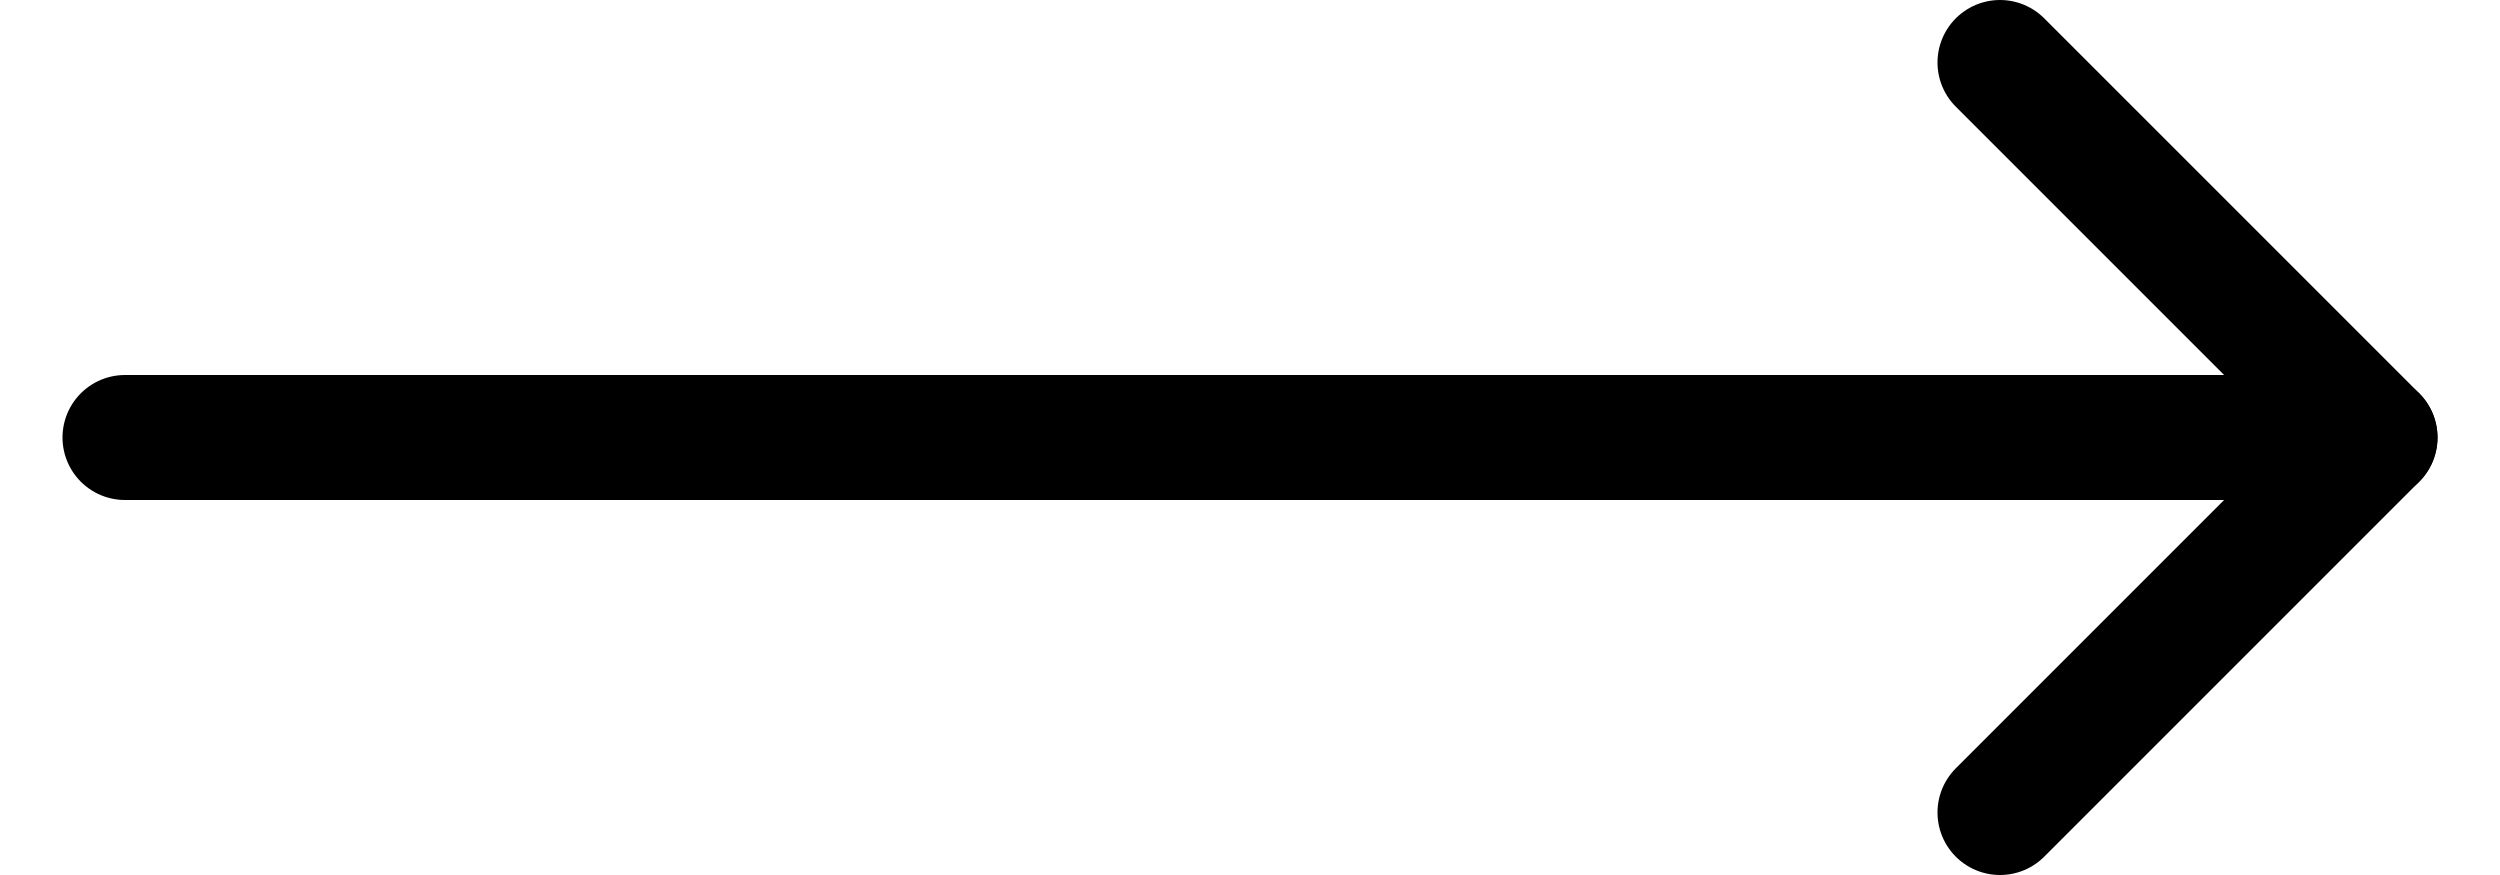
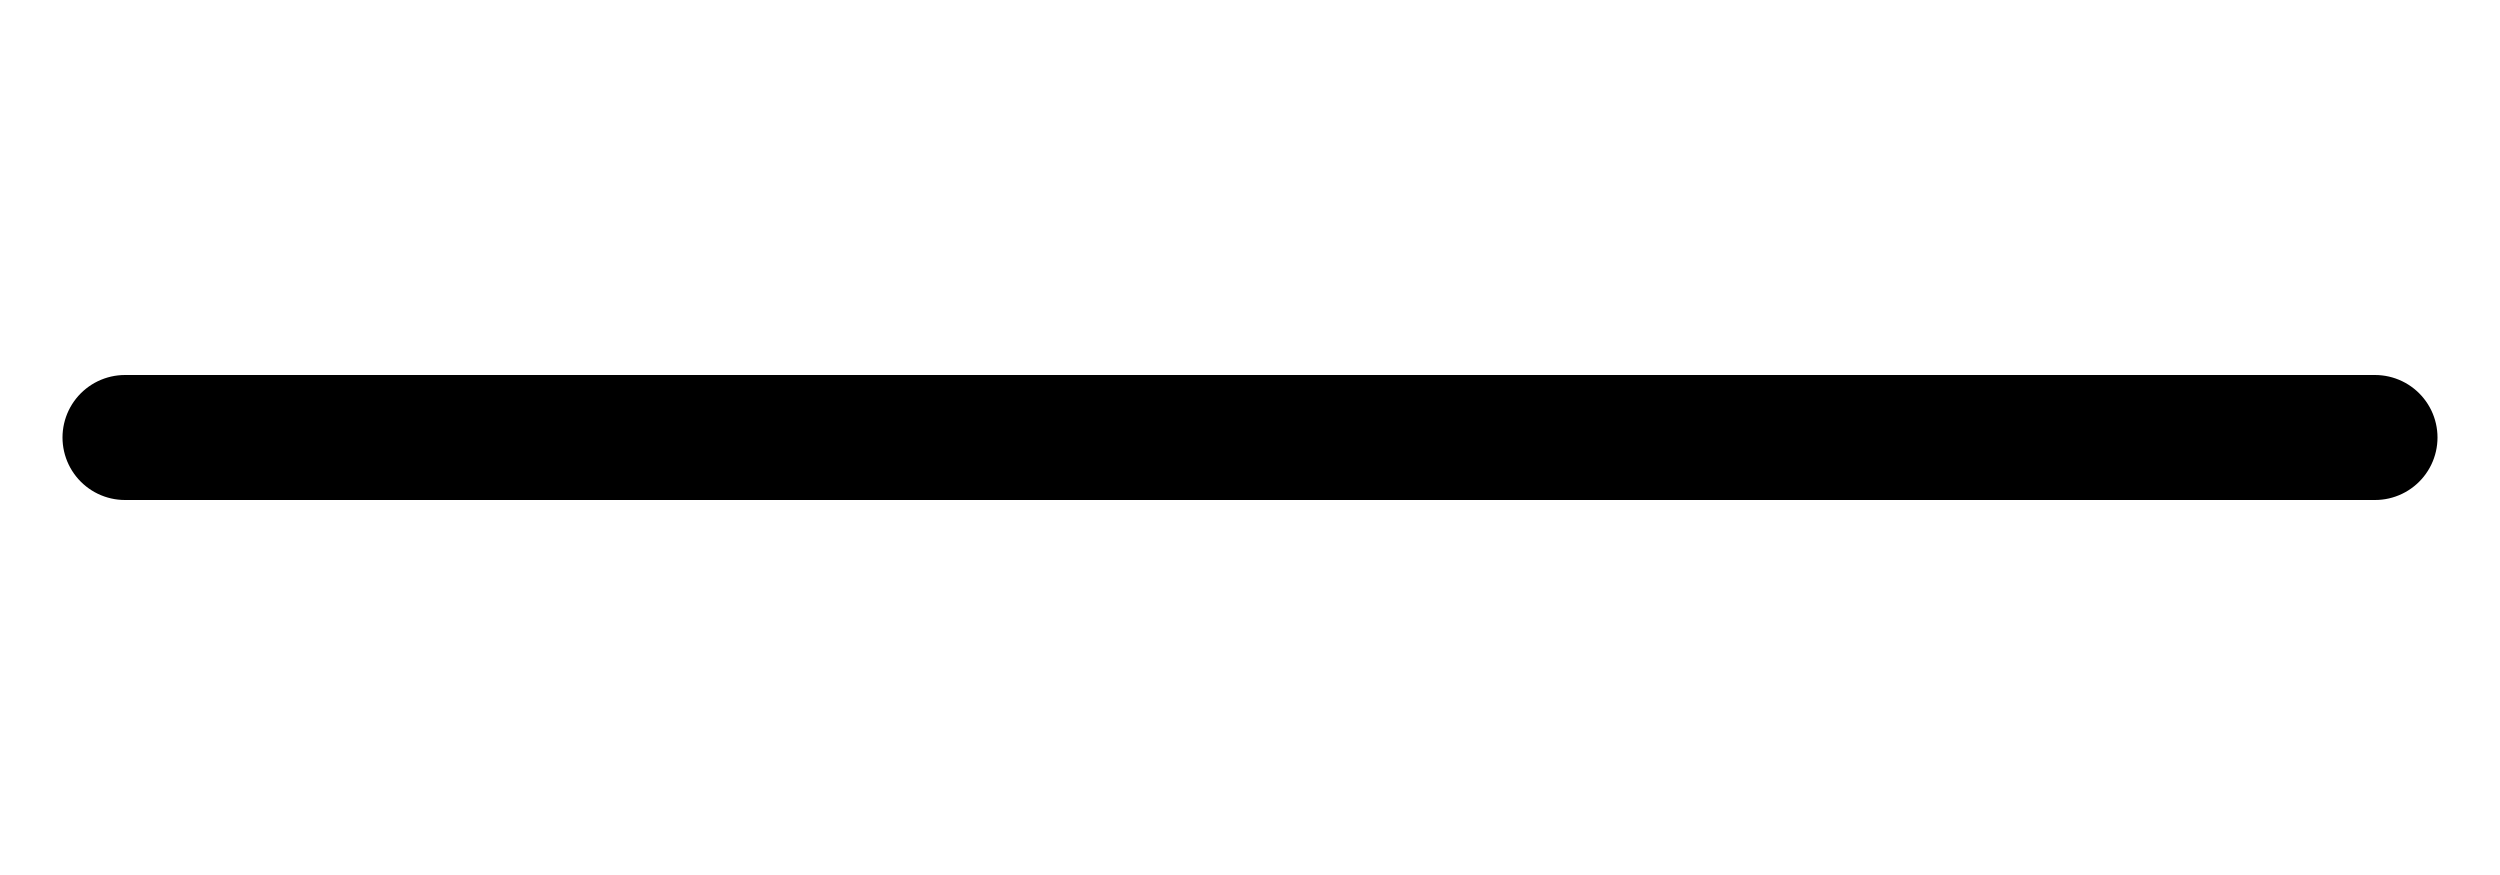
<svg xmlns="http://www.w3.org/2000/svg" width="20" height="7" viewBox="0 0 20 7" fill="none">
  <g id="Group 170">
    <path id="Vector" d="M19 3.5L1 3.5" stroke="black" stroke-linecap="round" stroke-linejoin="round" />
-     <path id="Vector_2" d="M16 6.5L19 3.5L16 0.5" stroke="black" stroke-linecap="round" stroke-linejoin="round" />
  </g>
</svg>